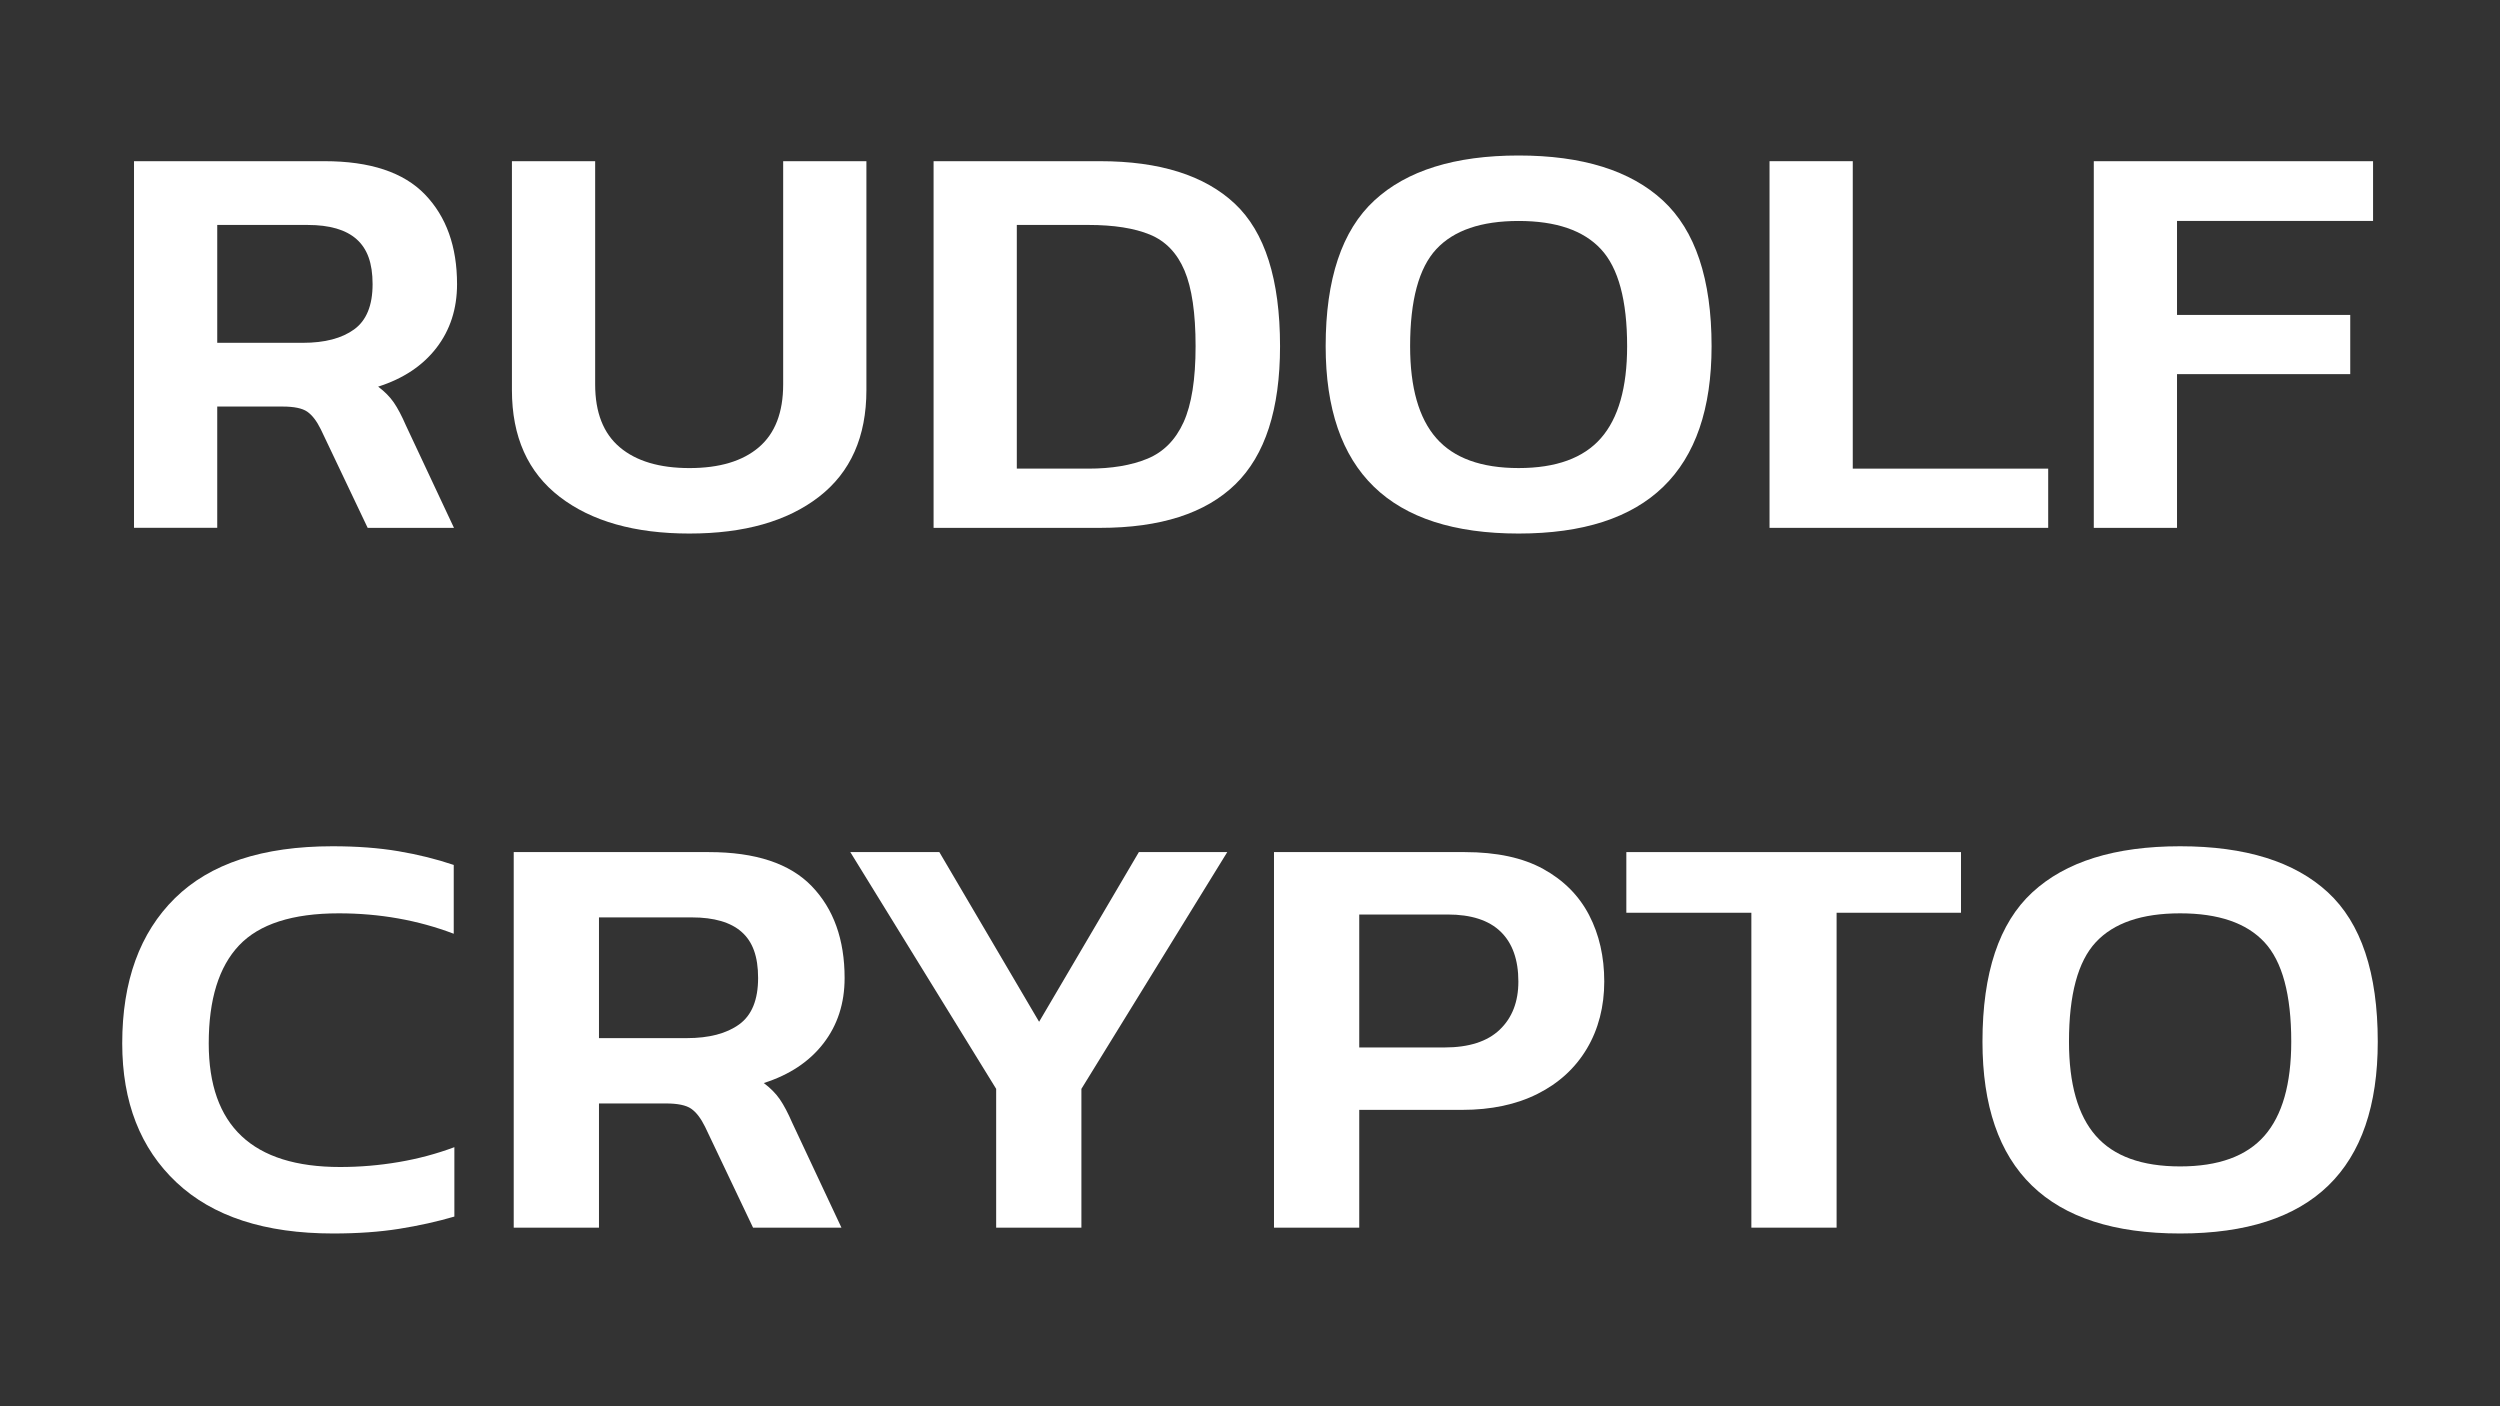
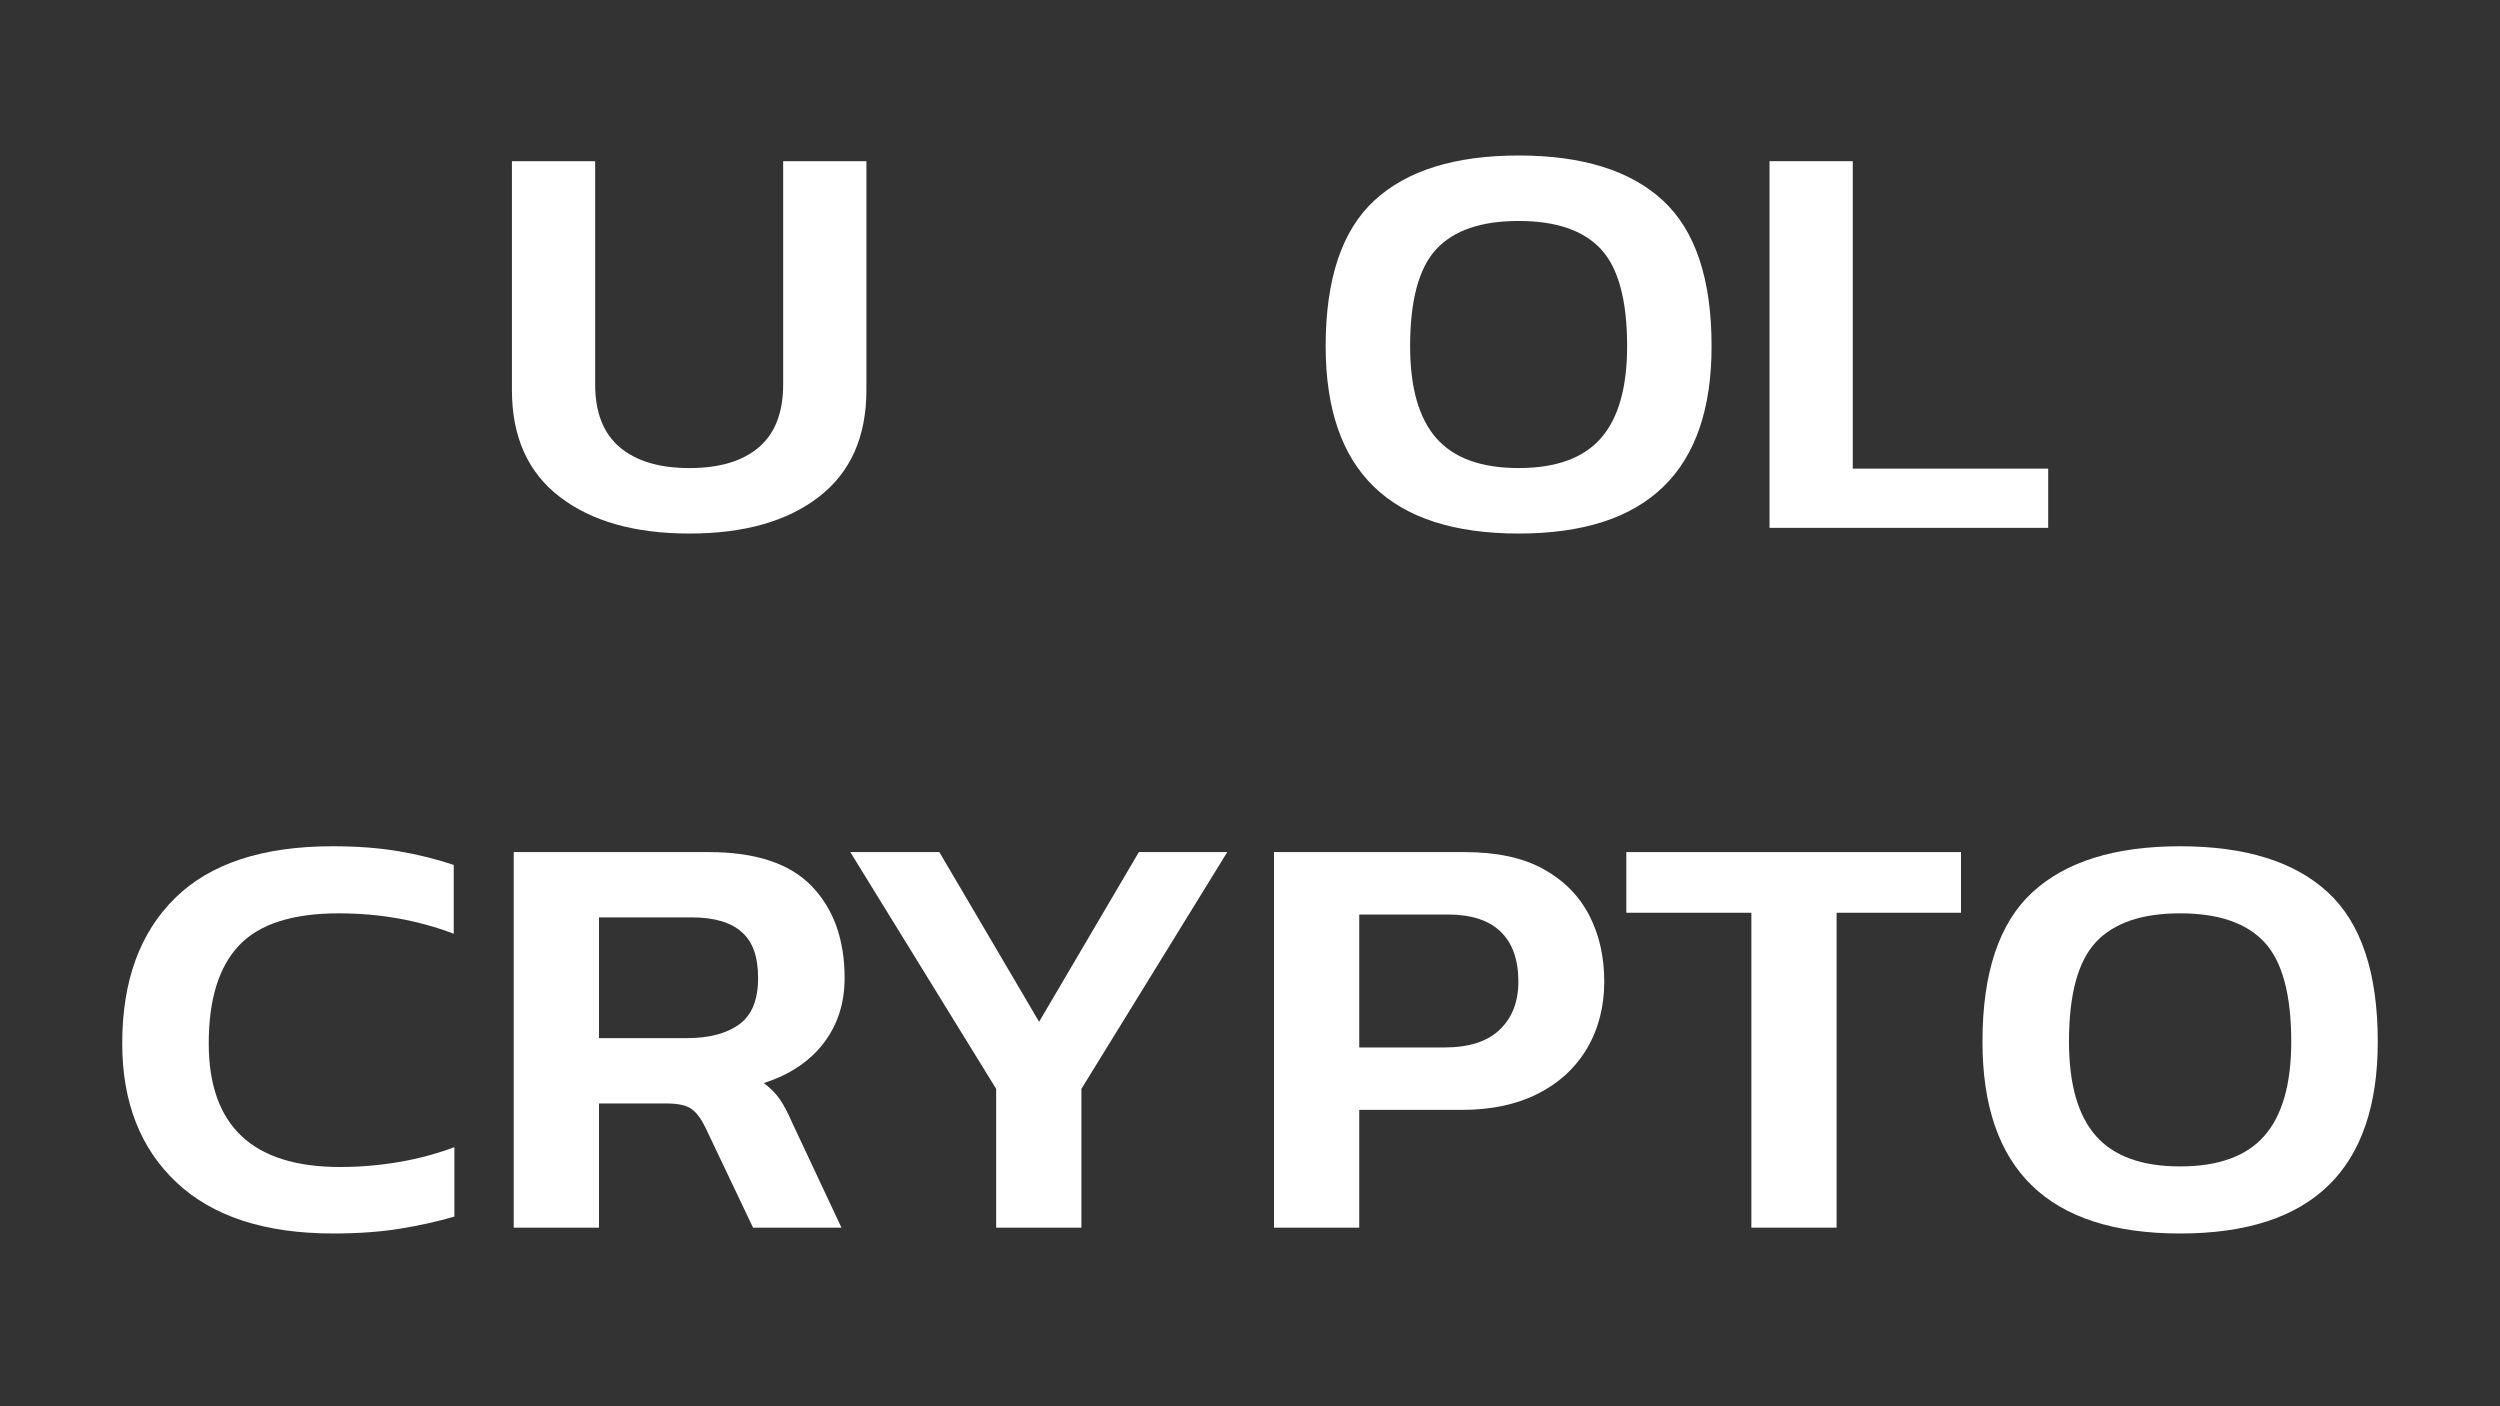
<svg xmlns="http://www.w3.org/2000/svg" id="_Слой_1" data-name="Слой_1" version="1.1" viewBox="0 0 1920 1080">
  <rect x="0" y="0" width="1920" height="1080" fill="#333333" stroke="none" />
  <defs>
    <style>
      .st0 {
        fill: #fff;
      }
    </style>
  </defs>
-   <path class="st0" d="M102.92,405.39V123.79h146.3c35.04,0,60.76,8.53,77.17,25.58,16.41,17.05,24.62,40.01,24.62,68.87,0,18.95-5.29,35.27-15.86,48.97-10.58,13.71-25.49,23.61-44.74,29.73,5.05,3.79,9.07,7.87,12.07,12.24,3,4.37,6.07,10.21,9.23,17.49l36.93,78.71h-66.28l-35.98-75.65c-3.16-6.41-6.63-10.93-10.42-13.56s-10.11-3.94-18.94-3.94h-50.19v93.14h-63.92ZM166.84,263.28h65.81c16.73,0,29.83-3.42,39.3-10.28,9.47-6.85,14.2-18.43,14.2-34.76s-4.11-27.25-12.31-34.54c-8.21-7.28-20.68-10.93-37.4-10.93h-69.6v90.51Z" />
  <path class="st0" d="M529.51,409.76c-41.98,0-75.21-9.4-99.66-28.2-24.46-18.8-36.69-46.13-36.69-81.99V123.79h63.92v171.41c0,21.58,6.31,37.68,18.94,48.32,12.62,10.64,30.46,15.96,53.5,15.96s40.79-5.32,53.26-15.96c12.47-10.64,18.7-26.74,18.7-48.32V123.79h63.92v175.78c0,35.86-12.15,63.19-36.46,81.99-24.31,18.8-57.45,28.2-99.43,28.2Z" />
-   <path class="st0" d="M716.99,405.39V123.79h127.83c45.76,0,80.25,10.86,103.45,32.58,23.2,21.72,34.8,58.23,34.8,109.54,0,48.39-11.44,83.74-34.33,106.04-22.89,22.3-57.53,33.45-103.92,33.45h-127.83ZM780.91,359.91h54.92c17.99,0,33.14-2.55,45.45-7.65,12.31-5.1,21.54-14.43,27.7-27.98,6.16-13.56,9.23-33.01,9.23-58.38s-2.84-44.74-8.52-58.16c-5.68-13.41-14.52-22.59-26.51-27.55-12-4.95-27.78-7.43-47.35-7.43h-54.92v187.15Z" />
  <path class="st0" d="M1166.3,409.76c-98.8,0-148.19-47.95-148.19-143.86,0-51.6,12.47-88.91,37.4-111.94,24.93-23.02,61.86-34.54,110.79-34.54s85.85,11.52,110.79,34.54c24.93,23.03,37.4,60.34,37.4,111.94,0,95.91-49.4,143.86-148.19,143.86ZM1166.3,359.47c28.72,0,49.79-7.65,63.21-22.96,13.41-15.3,20.12-38.84,20.12-70.62,0-35.27-6.71-60.12-20.12-74.55-13.42-14.43-34.49-21.64-63.21-21.64s-49.79,7.21-63.21,21.64c-13.42,14.43-20.12,39.29-20.12,74.55,0,31.78,6.7,55.31,20.12,70.62,13.41,15.3,34.48,22.96,63.21,22.96Z" />
  <path class="st0" d="M1359,405.39V123.79h63.92v236.12h150.09v45.48h-214Z" />
-   <path class="st0" d="M1608.03,405.39V123.79h214.48v45.91h-150.56v72.15h133.04v45.48h-133.04v118.06h-63.92Z" />
  <path class="st0" d="M255.85,947.32c-52.38,0-92.47-13.06-120.27-39.19-27.81-26.12-41.71-61.73-41.71-106.82,0-47.77,13.5-84.94,40.49-111.52,26.99-26.57,67.32-39.86,121-39.86,18.75,0,35.64,1.27,50.68,3.81,15.03,2.54,29.17,6.05,42.43,10.53v52.85c-27.48-10.45-56.91-15.68-88.26-15.68-35.57,0-61.1,8.22-76.62,24.63-15.52,16.42-23.28,41.51-23.28,75.24,0,63.31,33.62,94.95,100.87,94.95,15.19,0,30.23-1.27,45.1-3.81,14.87-2.53,29.1-6.34,42.68-11.42v53.3c-13.26,3.88-27.4,7.02-42.43,9.41-15.03,2.39-31.93,3.58-50.68,3.58Z" />
  <path class="st0" d="M394.54,942.84v-288.43h149.85c35.89,0,62.23,8.73,79.05,26.2,16.81,17.47,25.22,40.98,25.22,70.54,0,19.41-5.42,36.13-16.25,50.16-10.84,14.04-26.11,24.19-45.83,30.46,5.17,3.88,9.29,8.06,12.37,12.54,3.07,4.48,6.22,10.46,9.46,17.92l37.83,80.62h-67.89l-36.86-77.48c-3.24-6.56-6.79-11.2-10.67-13.88-3.88-2.69-10.35-4.03-19.4-4.03h-51.4v95.4h-65.47ZM460.01,797.28h67.41c17.13,0,30.55-3.51,40.25-10.53,9.7-7.01,14.55-18.88,14.55-35.61s-4.21-27.92-12.61-35.38c-8.41-7.46-21.18-11.2-38.31-11.2h-71.29v92.71Z" />
  <path class="st0" d="M765.05,942.84v-106.6l-112.02-181.84h68.38l76.62,130.33,76.62-130.33h67.89l-112.02,181.84v106.6h-65.47Z" />
  <path class="st0" d="M978.43,942.84v-288.43h146.46c24.57,0,44.69,4.33,60.38,12.99,15.68,8.66,27.4,20.46,35.16,35.38,7.76,14.93,11.64,31.95,11.64,51.06s-4.45,36.58-13.34,51.51c-8.9,14.93-21.5,26.5-37.83,34.71-16.33,8.22-35.64,12.32-57.95,12.32h-79.05v90.47h-65.47ZM1043.9,804.45h65.47c18.75,0,32.89-4.55,42.43-13.66,9.53-9.1,14.31-21.42,14.31-36.95,0-16.72-4.53-29.48-13.58-38.29-9.05-8.8-22.63-13.21-40.74-13.21h-67.89v102.12Z" />
  <path class="st0" d="M1345.05,942.84v-241.85h-96.02v-46.58h257.02v46.58h-95.54v241.85h-65.47Z" />
  <path class="st0" d="M1674.33,947.32c-101.2,0-151.79-49.11-151.79-147.35,0-52.85,12.77-91.07,38.31-114.66,25.54-23.58,63.36-35.38,113.48-35.38s87.94,11.8,113.48,35.38c25.54,23.59,38.31,61.81,38.31,114.66,0,98.24-50.6,147.35-151.79,147.35ZM1674.33,895.81c29.42,0,51-7.84,64.74-23.51,13.74-15.68,20.61-39.78,20.61-72.33,0-36.12-6.87-61.58-20.61-76.36-13.75-14.78-35.33-22.17-64.74-22.17s-51,7.39-64.74,22.17c-13.75,14.78-20.61,40.24-20.61,76.36,0,32.55,6.86,56.66,20.61,72.33,13.74,15.68,35.32,23.51,64.74,23.51Z" />
</svg>